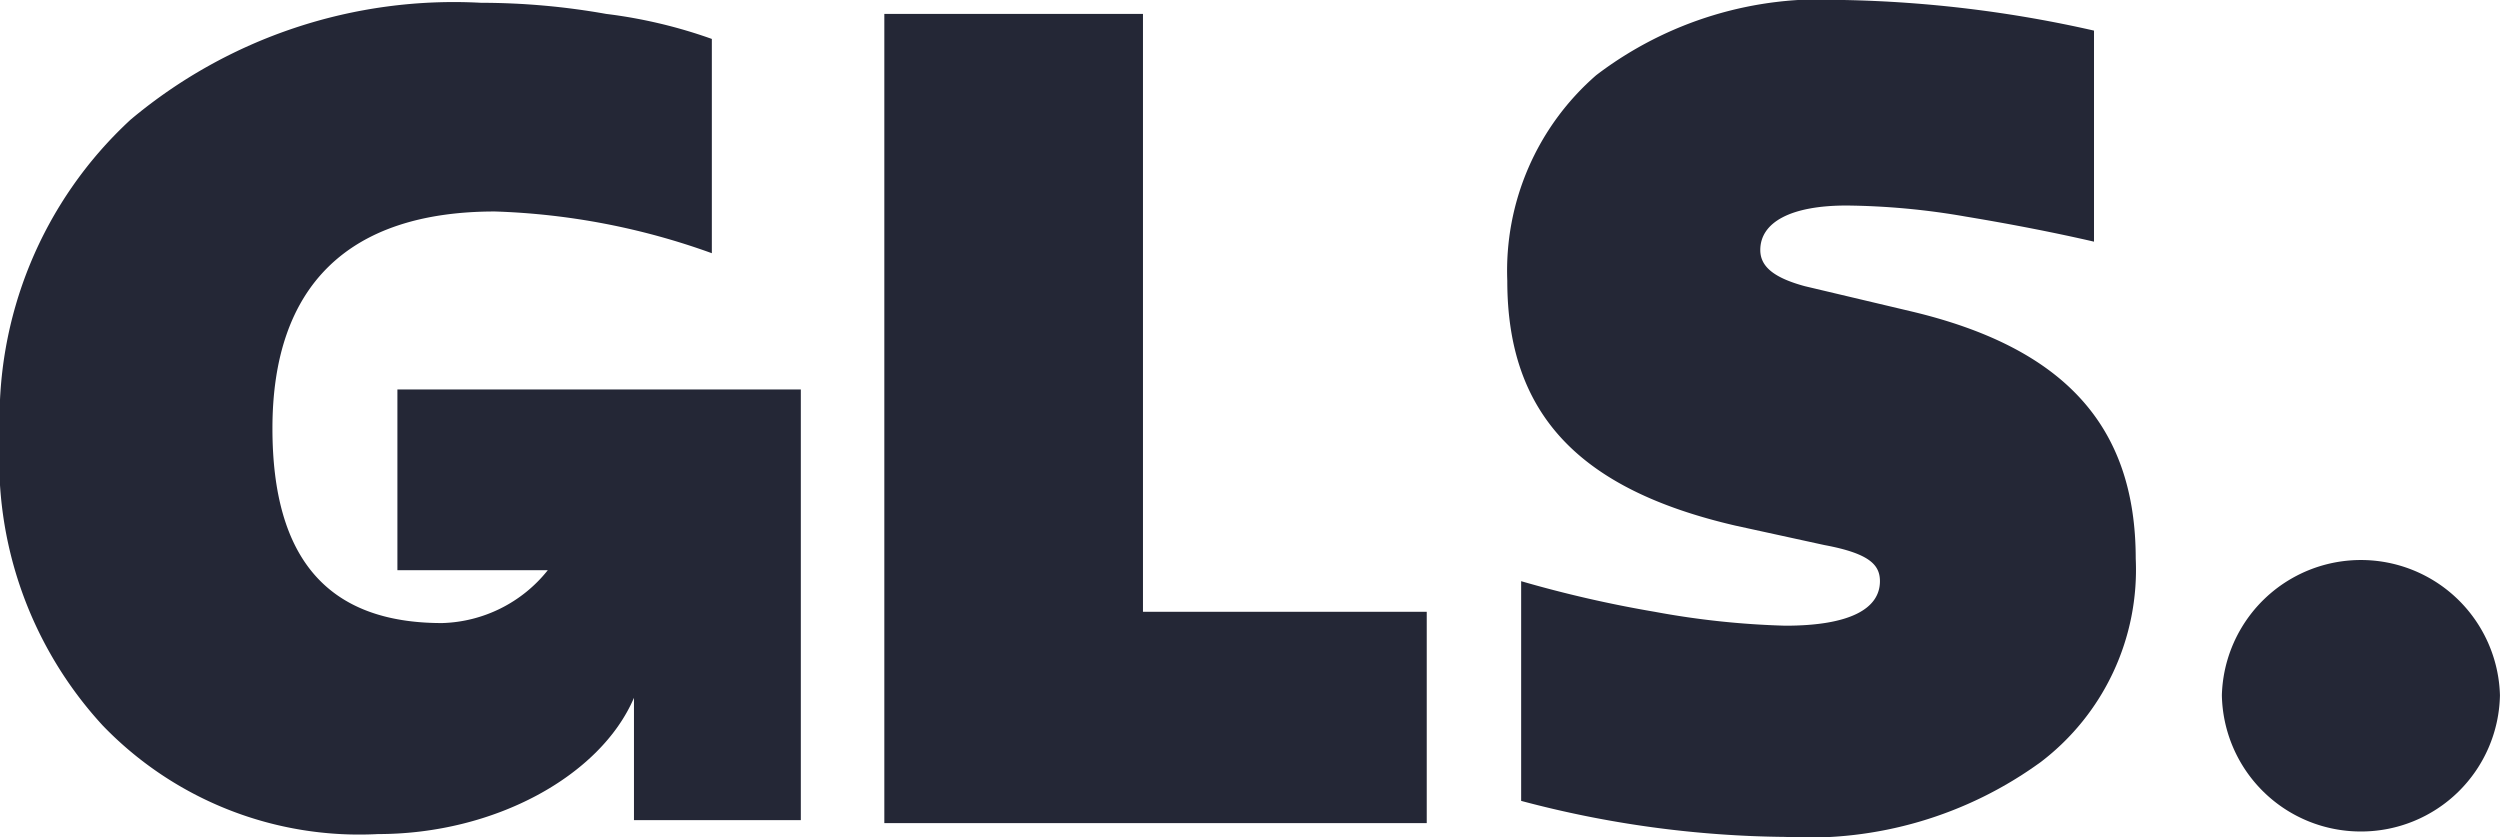
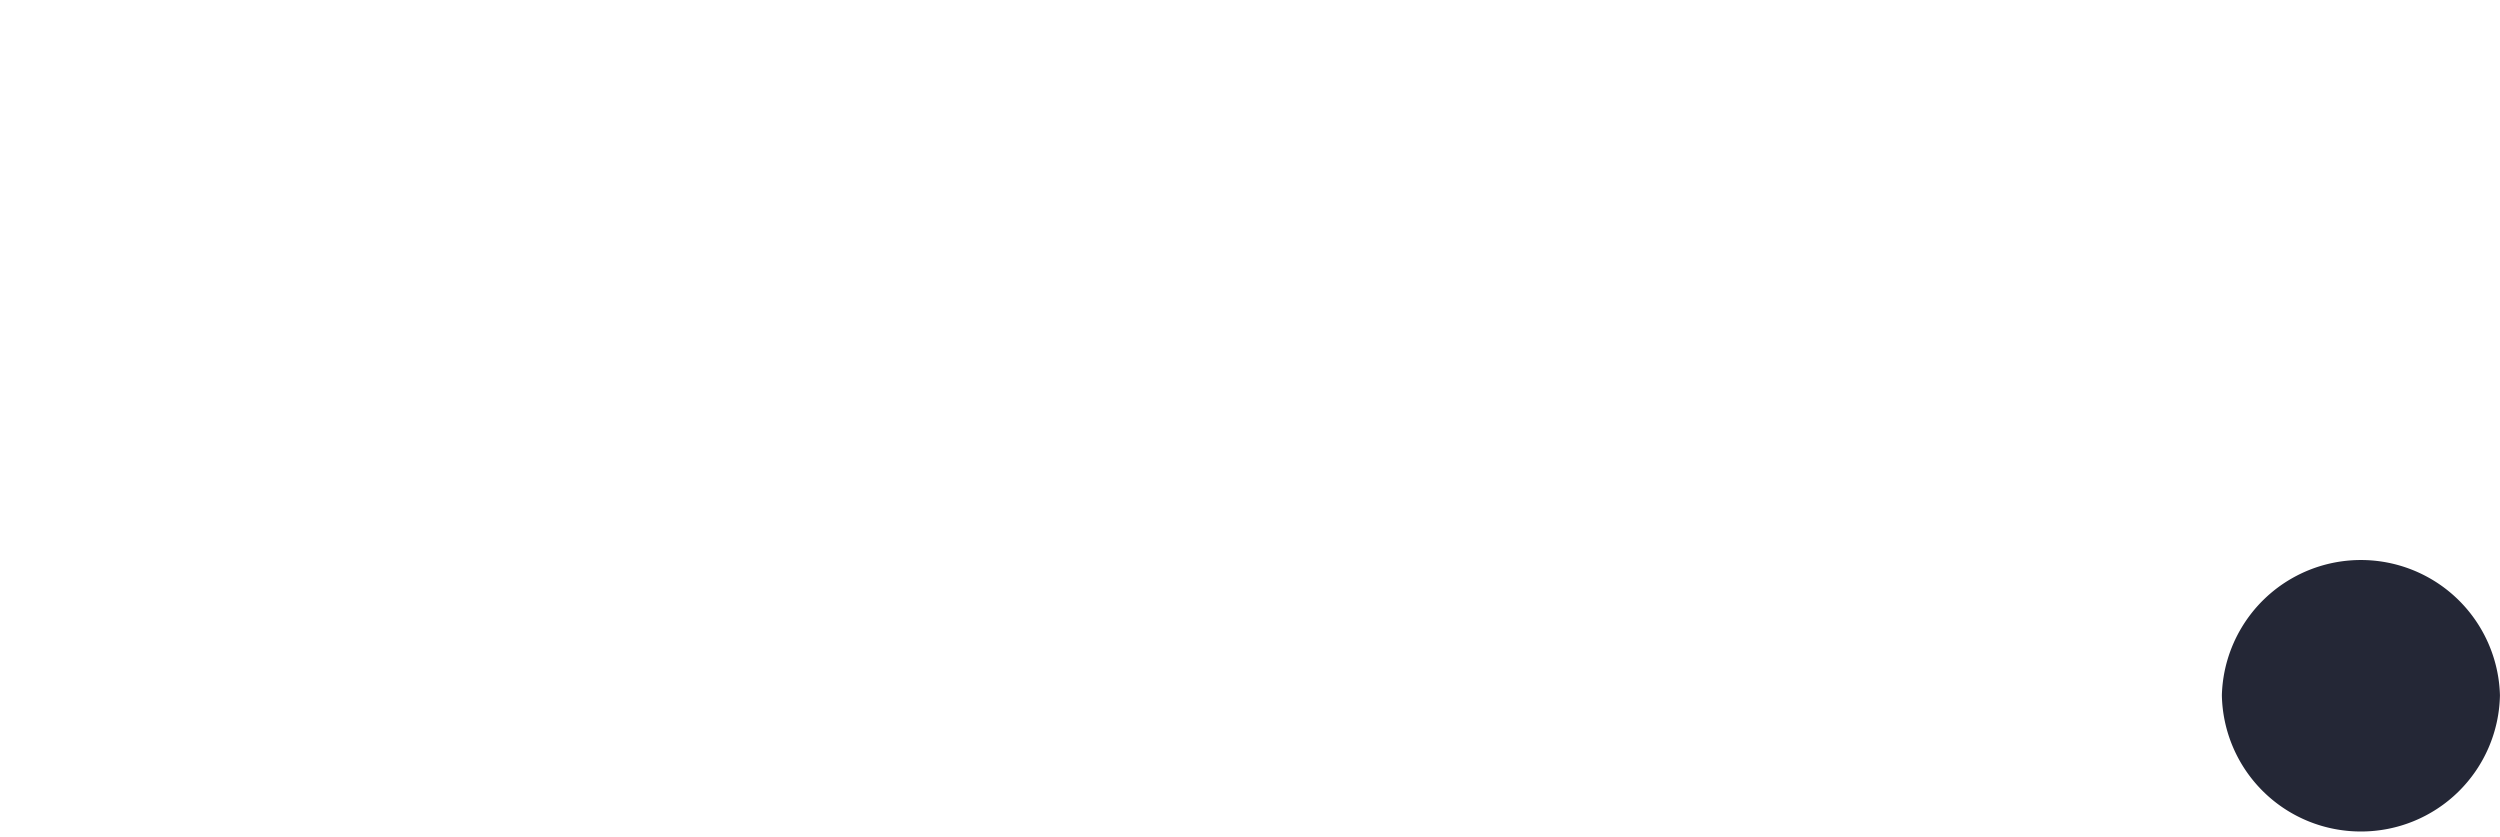
<svg xmlns="http://www.w3.org/2000/svg" width="46.552" height="15.586" viewBox="0 0 46.552 15.586">
  <g id="gls_blue" transform="translate(-10.9 -10)">
    <path id="Path_5294" data-name="Path 5294" d="M93.389,35.175a2.586,2.586,0,0,0,2.589-2.537,2.59,2.59,0,0,0-5.178,0A2.586,2.586,0,0,0,93.389,35.175Z" transform="translate(-38.527 -9.692)" fill="#242736" />
-     <path id="Path_5295" data-name="Path 5295" d="M18.3,17.3v3.366h2.8a2.607,2.607,0,0,1-1.968.984c-2.123,0-3.159-1.191-3.159-3.625,0-2.641,1.4-4.039,4.143-4.039a13.076,13.076,0,0,1,4.039.777V10.773a9.177,9.177,0,0,0-1.968-.466,13.334,13.334,0,0,0-2.33-.207,9.37,9.37,0,0,0-6.524,2.175,7.575,7.575,0,0,0-2.434,5.9,7.292,7.292,0,0,0,1.916,5.385,6.631,6.631,0,0,0,5.126,2.019c2.175,0,4.143-1.087,4.764-2.537v2.278h3.107V17.3Z" transform="translate(0 -0.048)" fill="#242736" />
-     <path id="Path_5296" data-name="Path 5296" d="M42.7,25.517V10.5h4.816V21.633H52.8v3.935H42.7Z" transform="translate(-15.333 -0.241)" fill="#242736" />
-     <path id="Path_5297" data-name="Path 5297" d="M65.359,24.913V20.822a22.353,22.353,0,0,0,2.486.57,15.625,15.625,0,0,0,2.434.259c1.191,0,1.761-.311,1.761-.829,0-.311-.207-.518-1.036-.673l-1.657-.362c-2.9-.673-4.246-2.071-4.246-4.557A4.824,4.824,0,0,1,66.757,11.4,6.9,6.9,0,0,1,71.366,10a22.951,22.951,0,0,1,4.66.57V14.5c-.673-.155-1.45-.311-2.382-.466a13.57,13.57,0,0,0-2.227-.207c-1.036,0-1.605.311-1.605.829,0,.311.259.518.829.673l1.968.466c2.848.673,4.194,2.123,4.194,4.609a4.5,4.5,0,0,1-1.761,3.78,7.355,7.355,0,0,1-4.764,1.4A19.73,19.73,0,0,1,65.359,24.913Z" transform="translate(-26.134)" fill="#242736" />
  </g>
</svg>